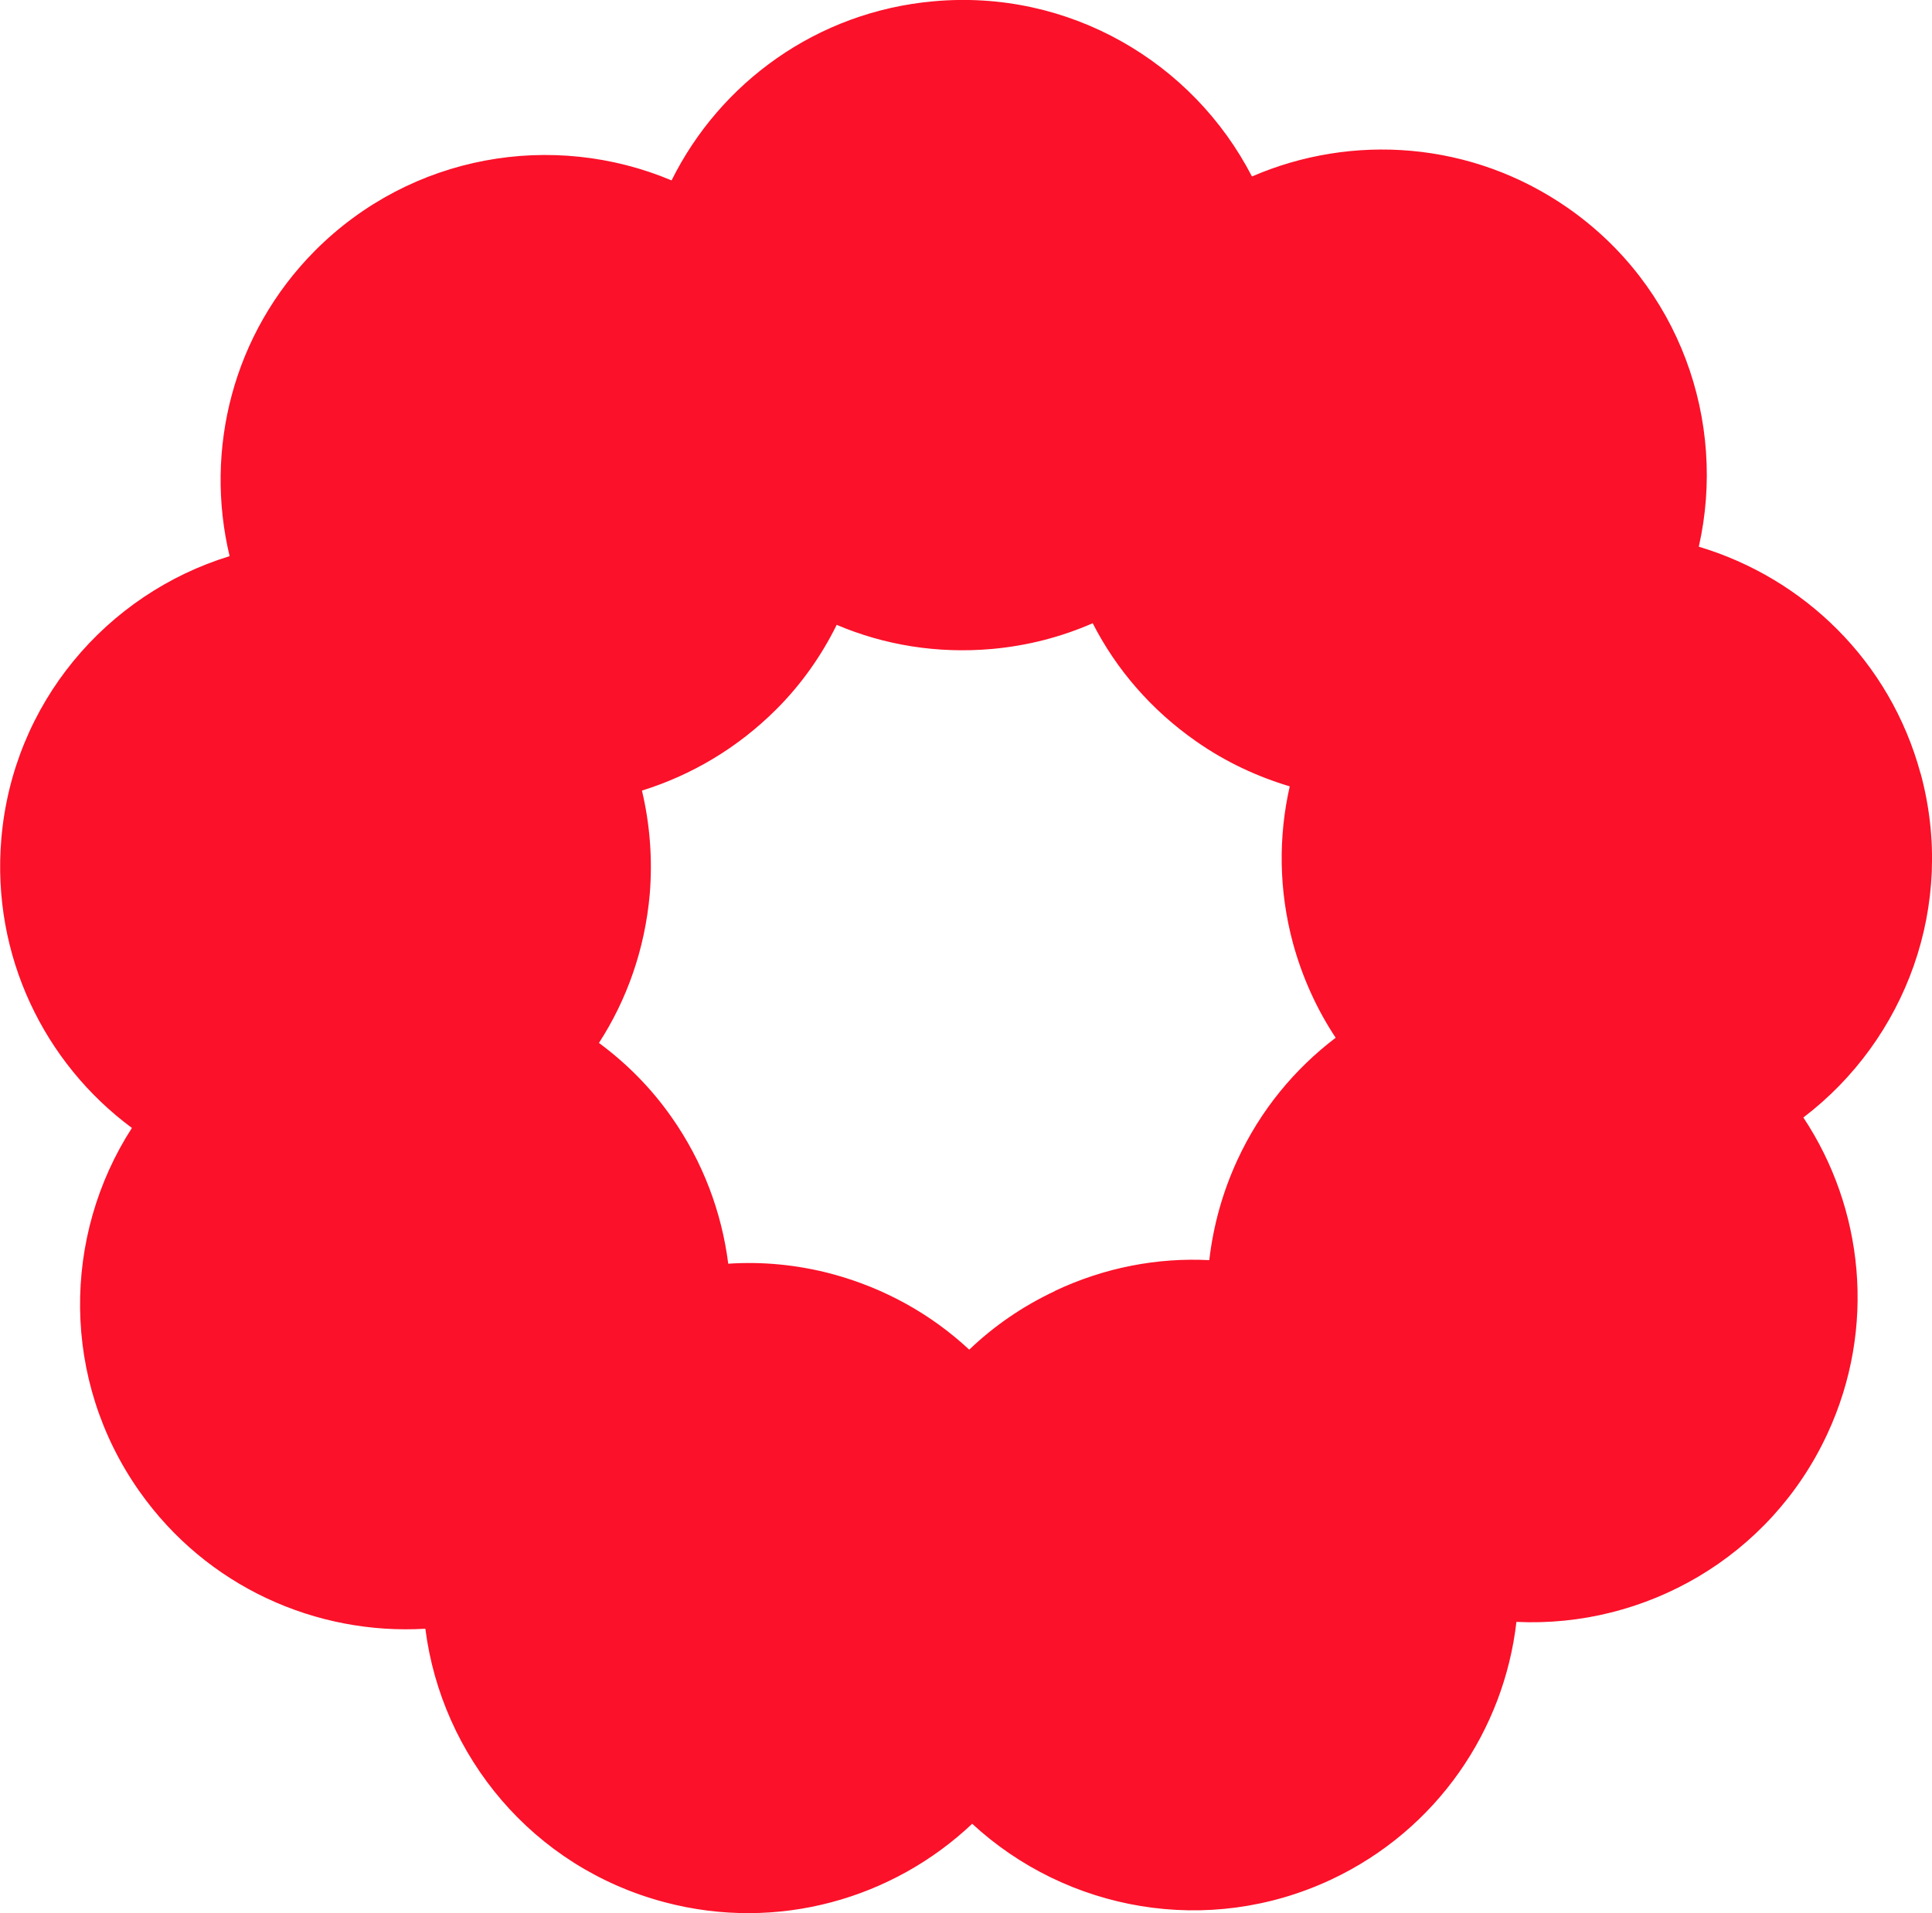
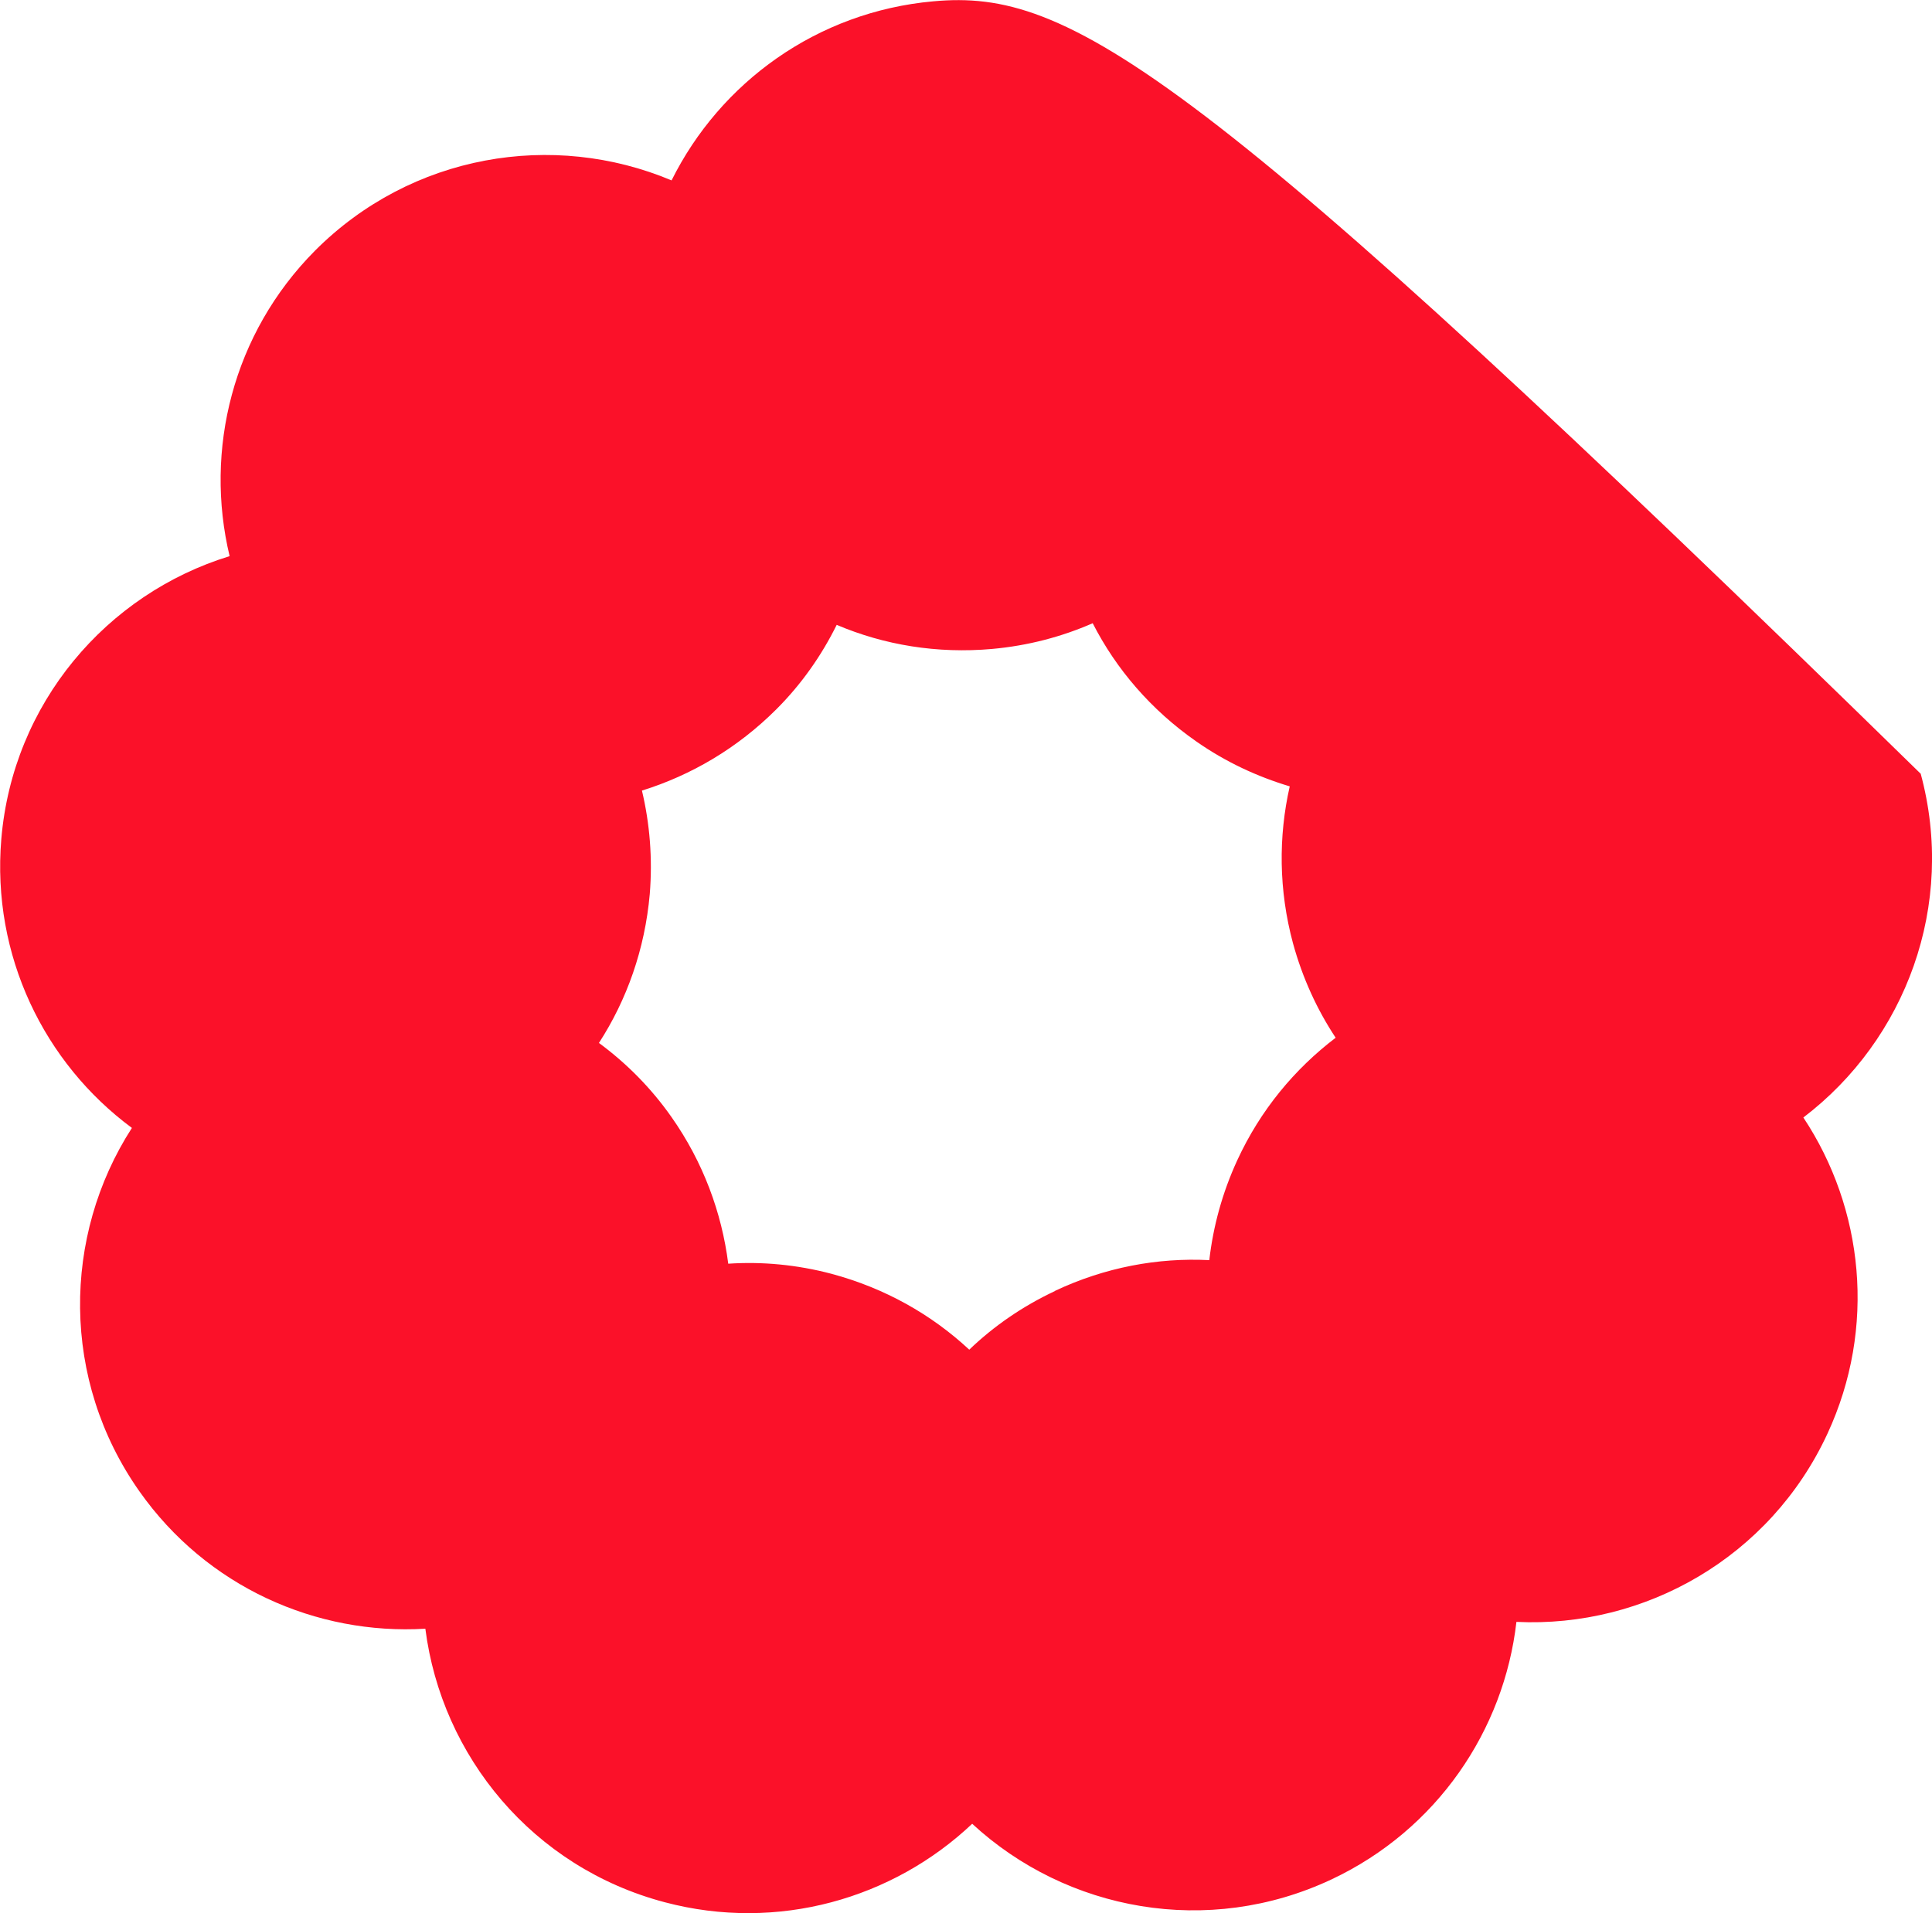
<svg xmlns="http://www.w3.org/2000/svg" id="Calque_2" data-name="Calque 2" viewBox="0 0 59.32 58.76">
  <defs>
    <style>
      .cls-1 {
        fill: #fb1129;
      }
    </style>
  </defs>
  <g id="Calque_1-2" data-name="Calque 1">
-     <path class="cls-1" d="M58.97,23.76c-.94-3.47-3.6-6.01-6.81-6.97.87-3.85-.59-8.02-4.03-10.41-2.95-2.05-6.62-2.29-9.69-.96C36.63,1.91,32.83-.34,28.66.04c-3.58.32-6.55,2.5-8.04,5.5-3.64-1.53-7.99-.81-10.95,2.16-2.53,2.55-3.4,6.12-2.62,9.38C3.27,18.24.39,21.6.04,25.77c-.3,3.58,1.32,6.88,4.01,8.87-2.14,3.32-2.18,7.74.23,11.16,2.07,2.94,5.44,4.42,8.78,4.22.5,3.92,3.3,7.33,7.35,8.4,3.47.92,7.01-.11,9.44-2.41,2.9,2.68,7.24,3.49,11.03,1.71,3.25-1.53,5.3-4.59,5.68-7.91,3.94.19,7.79-1.98,9.55-5.78,1.51-3.26,1.11-6.92-.74-9.71,3.14-2.39,4.7-6.52,3.6-10.57ZM32.39,39.65c-1,.47-1.88,1.08-2.63,1.8-1.16-1.08-2.59-1.89-4.23-2.33-1.06-.28-2.13-.38-3.17-.31-.2-1.57-.77-3.12-1.74-4.5-.63-.9-1.39-1.66-2.23-2.28.86-1.33,1.41-2.88,1.56-4.57.09-1.1,0-2.17-.24-3.18,1.51-.47,2.93-1.3,4.13-2.5.78-.78,1.39-1.66,1.85-2.59,1.46.62,3.08.89,4.77.74,1.1-.1,2.13-.37,3.09-.79.72,1.41,1.79,2.66,3.18,3.63.9.63,1.87,1.08,2.87,1.38-.35,1.54-.34,3.19.1,4.82.29,1.06.74,2.04,1.31,2.9-1.26.96-2.31,2.22-3.02,3.76-.46,1-.74,2.03-.86,3.07-1.58-.08-3.2.22-4.73.94Z" />
+     <path class="cls-1" d="M58.97,23.76C36.63,1.91,32.83-.34,28.66.04c-3.58.32-6.55,2.5-8.04,5.5-3.64-1.53-7.99-.81-10.95,2.16-2.53,2.55-3.4,6.12-2.62,9.38C3.27,18.24.39,21.6.04,25.77c-.3,3.58,1.32,6.88,4.01,8.87-2.14,3.32-2.18,7.74.23,11.16,2.07,2.94,5.44,4.42,8.78,4.22.5,3.92,3.3,7.33,7.35,8.4,3.47.92,7.01-.11,9.44-2.41,2.9,2.68,7.24,3.49,11.03,1.71,3.25-1.53,5.3-4.59,5.68-7.91,3.94.19,7.79-1.98,9.55-5.78,1.51-3.26,1.11-6.92-.74-9.71,3.14-2.39,4.7-6.52,3.6-10.57ZM32.39,39.65c-1,.47-1.88,1.08-2.63,1.8-1.16-1.08-2.59-1.89-4.23-2.33-1.06-.28-2.13-.38-3.17-.31-.2-1.57-.77-3.12-1.74-4.5-.63-.9-1.39-1.66-2.23-2.28.86-1.33,1.41-2.88,1.56-4.57.09-1.1,0-2.17-.24-3.18,1.51-.47,2.93-1.3,4.13-2.5.78-.78,1.39-1.66,1.85-2.59,1.46.62,3.08.89,4.77.74,1.1-.1,2.13-.37,3.09-.79.72,1.41,1.79,2.66,3.18,3.63.9.63,1.87,1.08,2.87,1.38-.35,1.54-.34,3.19.1,4.82.29,1.06.74,2.04,1.31,2.9-1.26.96-2.31,2.22-3.02,3.76-.46,1-.74,2.03-.86,3.07-1.58-.08-3.2.22-4.73.94Z" />
  </g>
</svg>